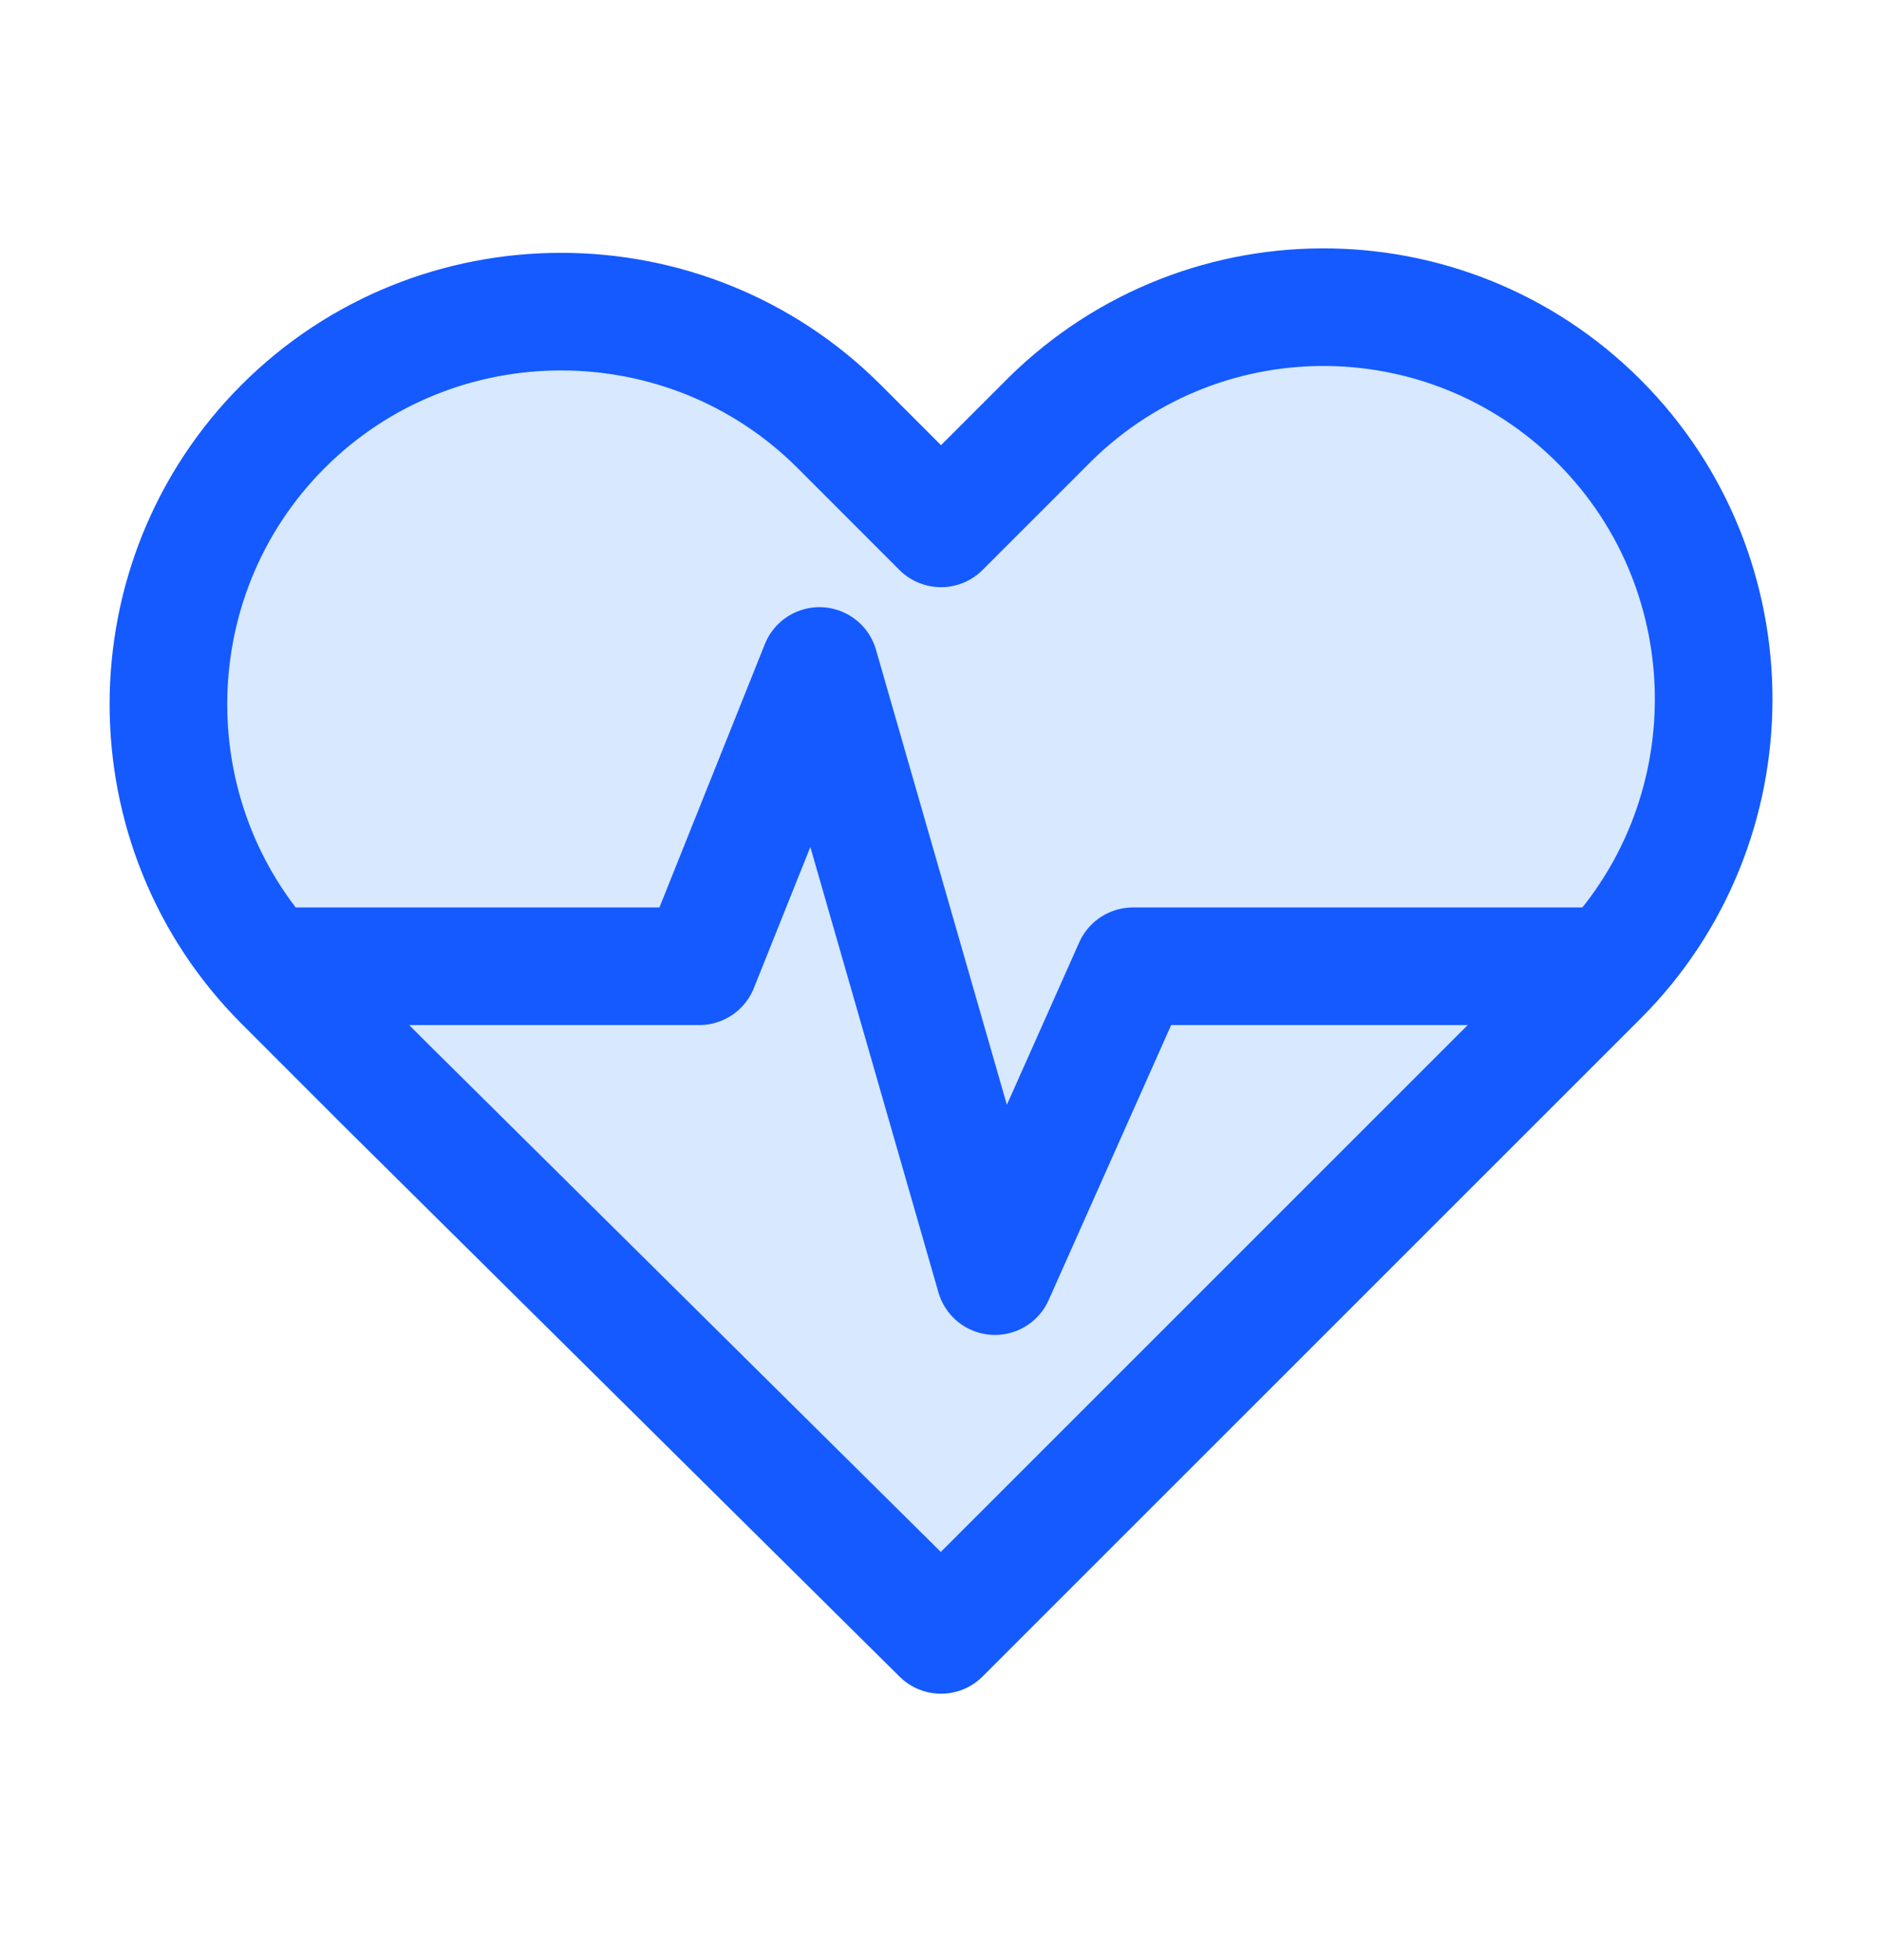
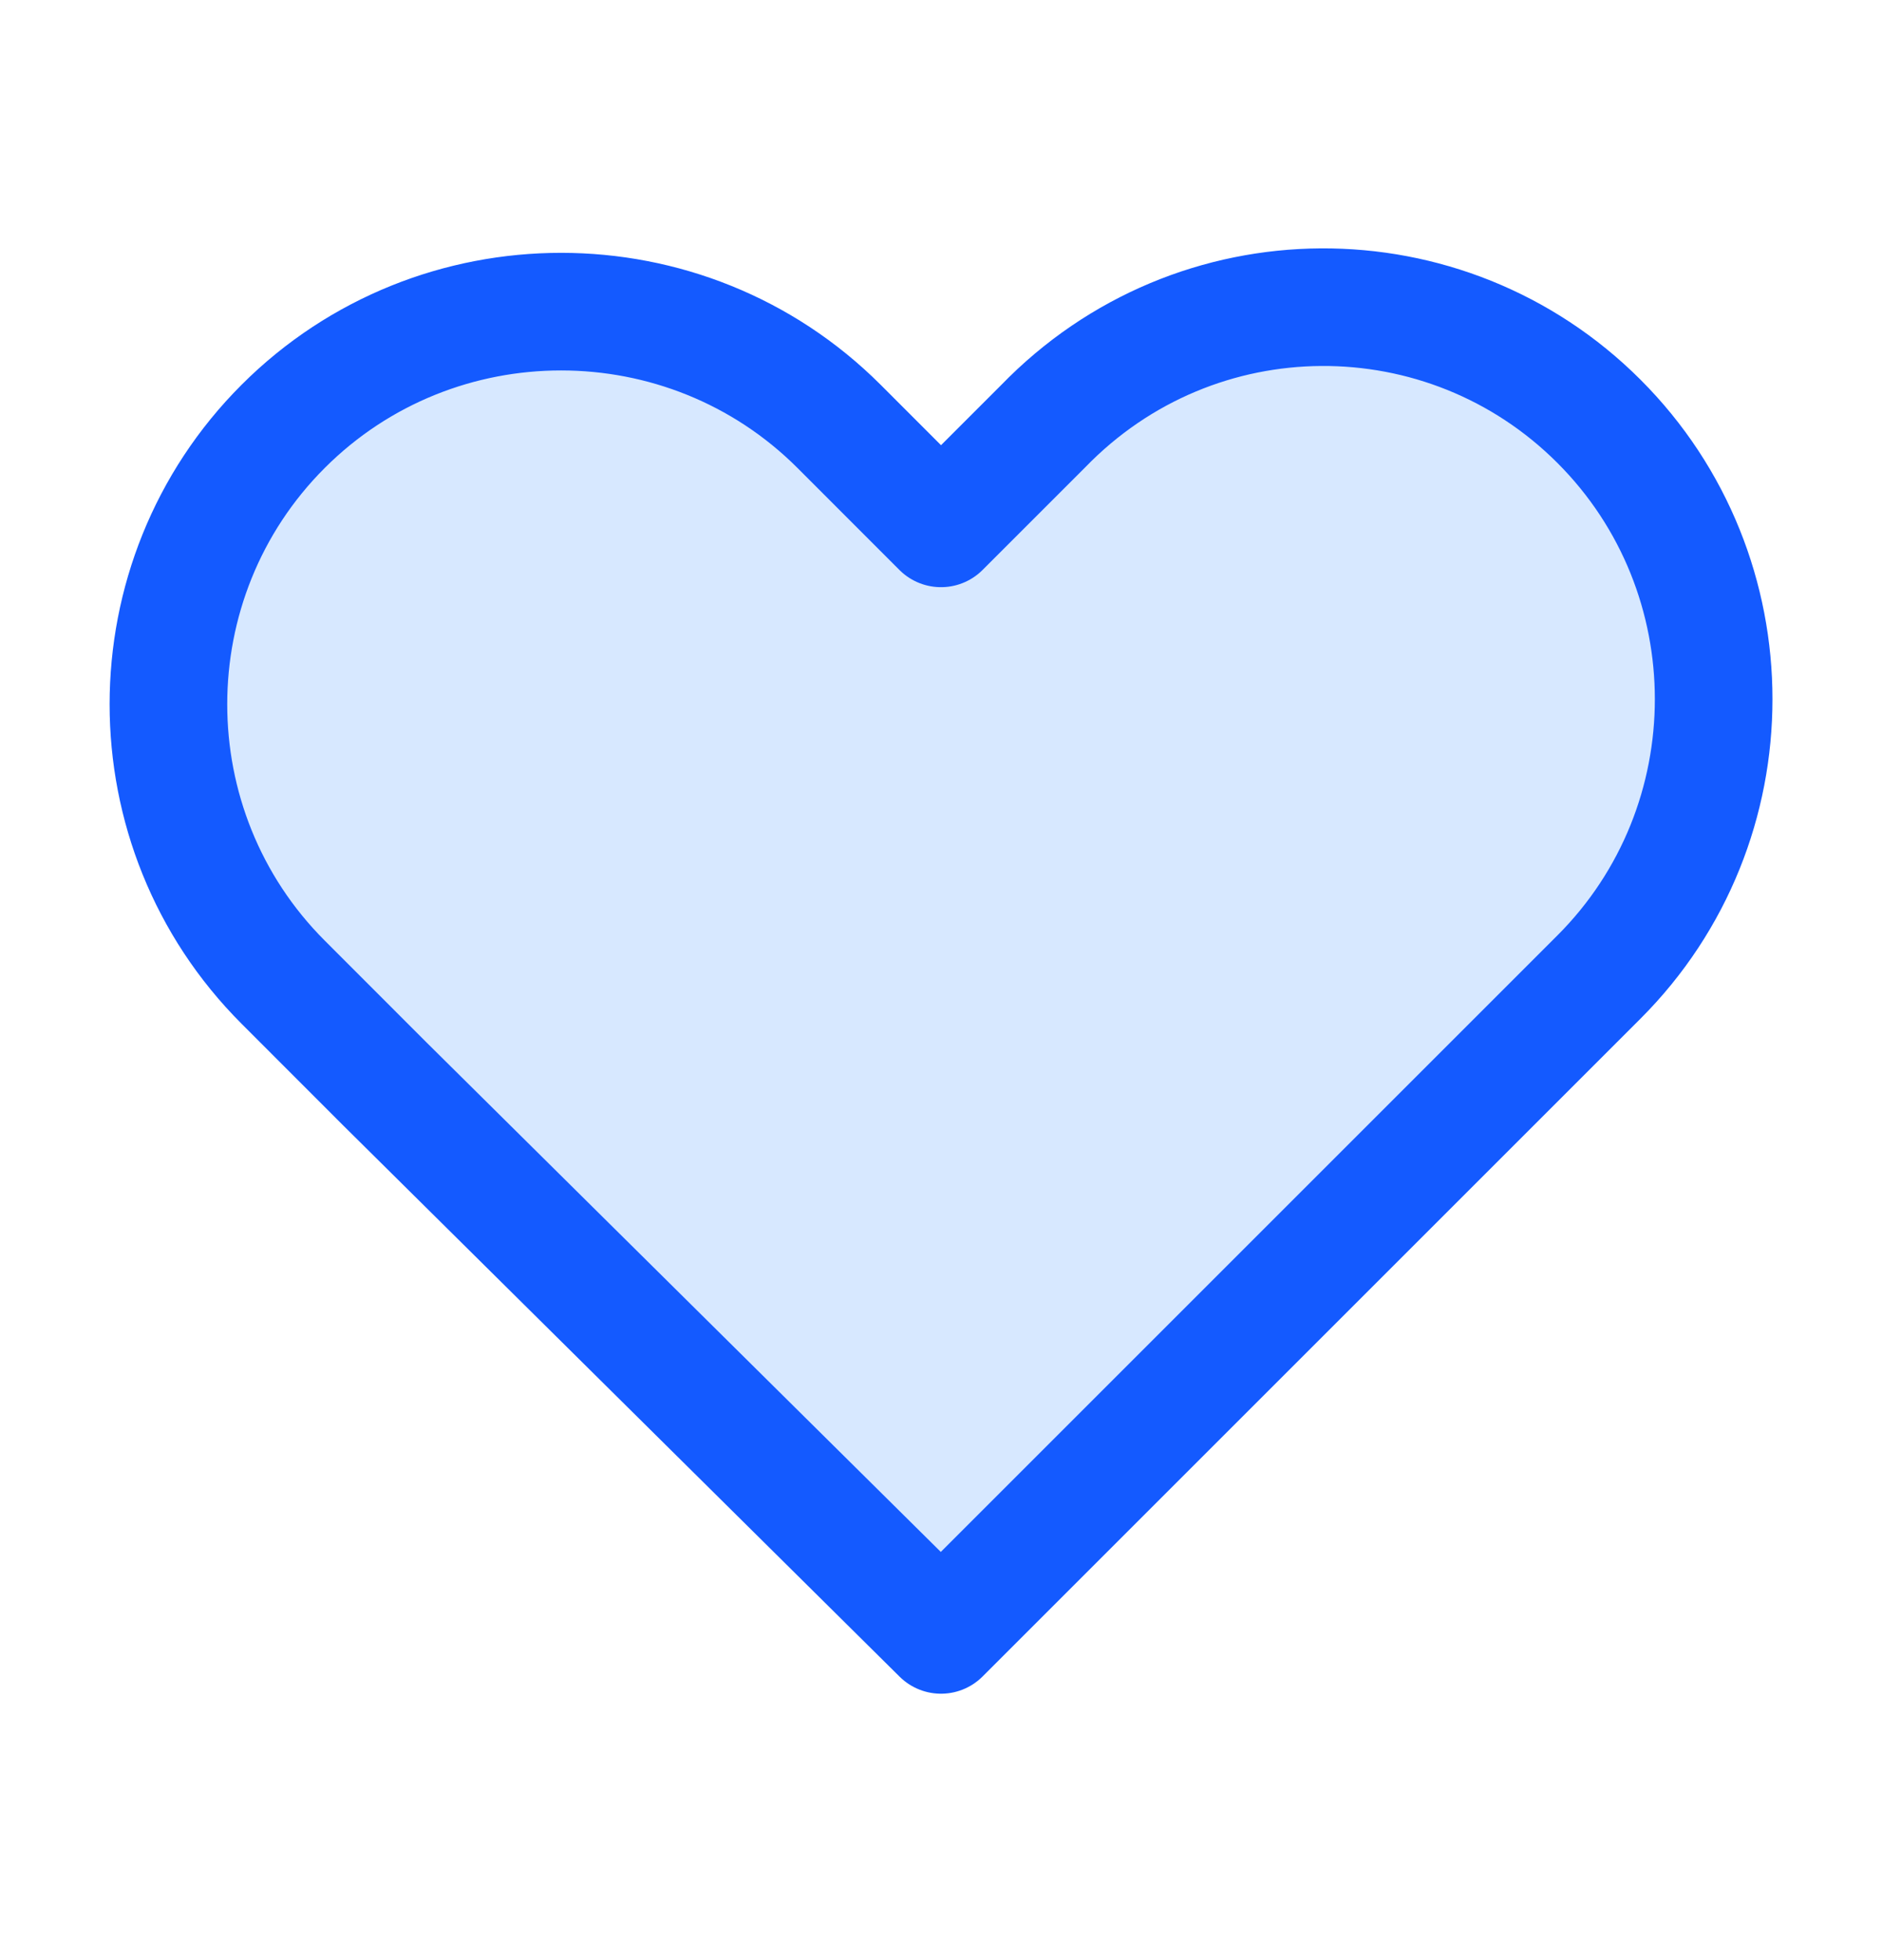
<svg xmlns="http://www.w3.org/2000/svg" width="24" height="25" viewBox="0 0 24 25" fill="none">
  <path d="M13.301 5.438L12 6.739L10.7 5.438C8.748 3.487 5.562 3.487 3.611 5.438C1.66 7.389 1.66 10.576 3.611 12.527L4.911 13.828L12 20.852L19.089 13.763L20.39 12.462C22.341 10.511 22.341 7.324 20.39 5.373C18.439 3.422 15.252 3.422 13.301 5.438Z" fill="#D7E8FF" stroke="#145AFF" stroke-width="1.5" stroke-linecap="round" stroke-linejoin="round" />
-   <path d="M3.528 12.324H8.917L10.45 8.494L12.688 16.276L14.448 12.324H20.428" stroke="#145AFF" stroke-width="1.5" stroke-linecap="round" stroke-linejoin="round" />
</svg>